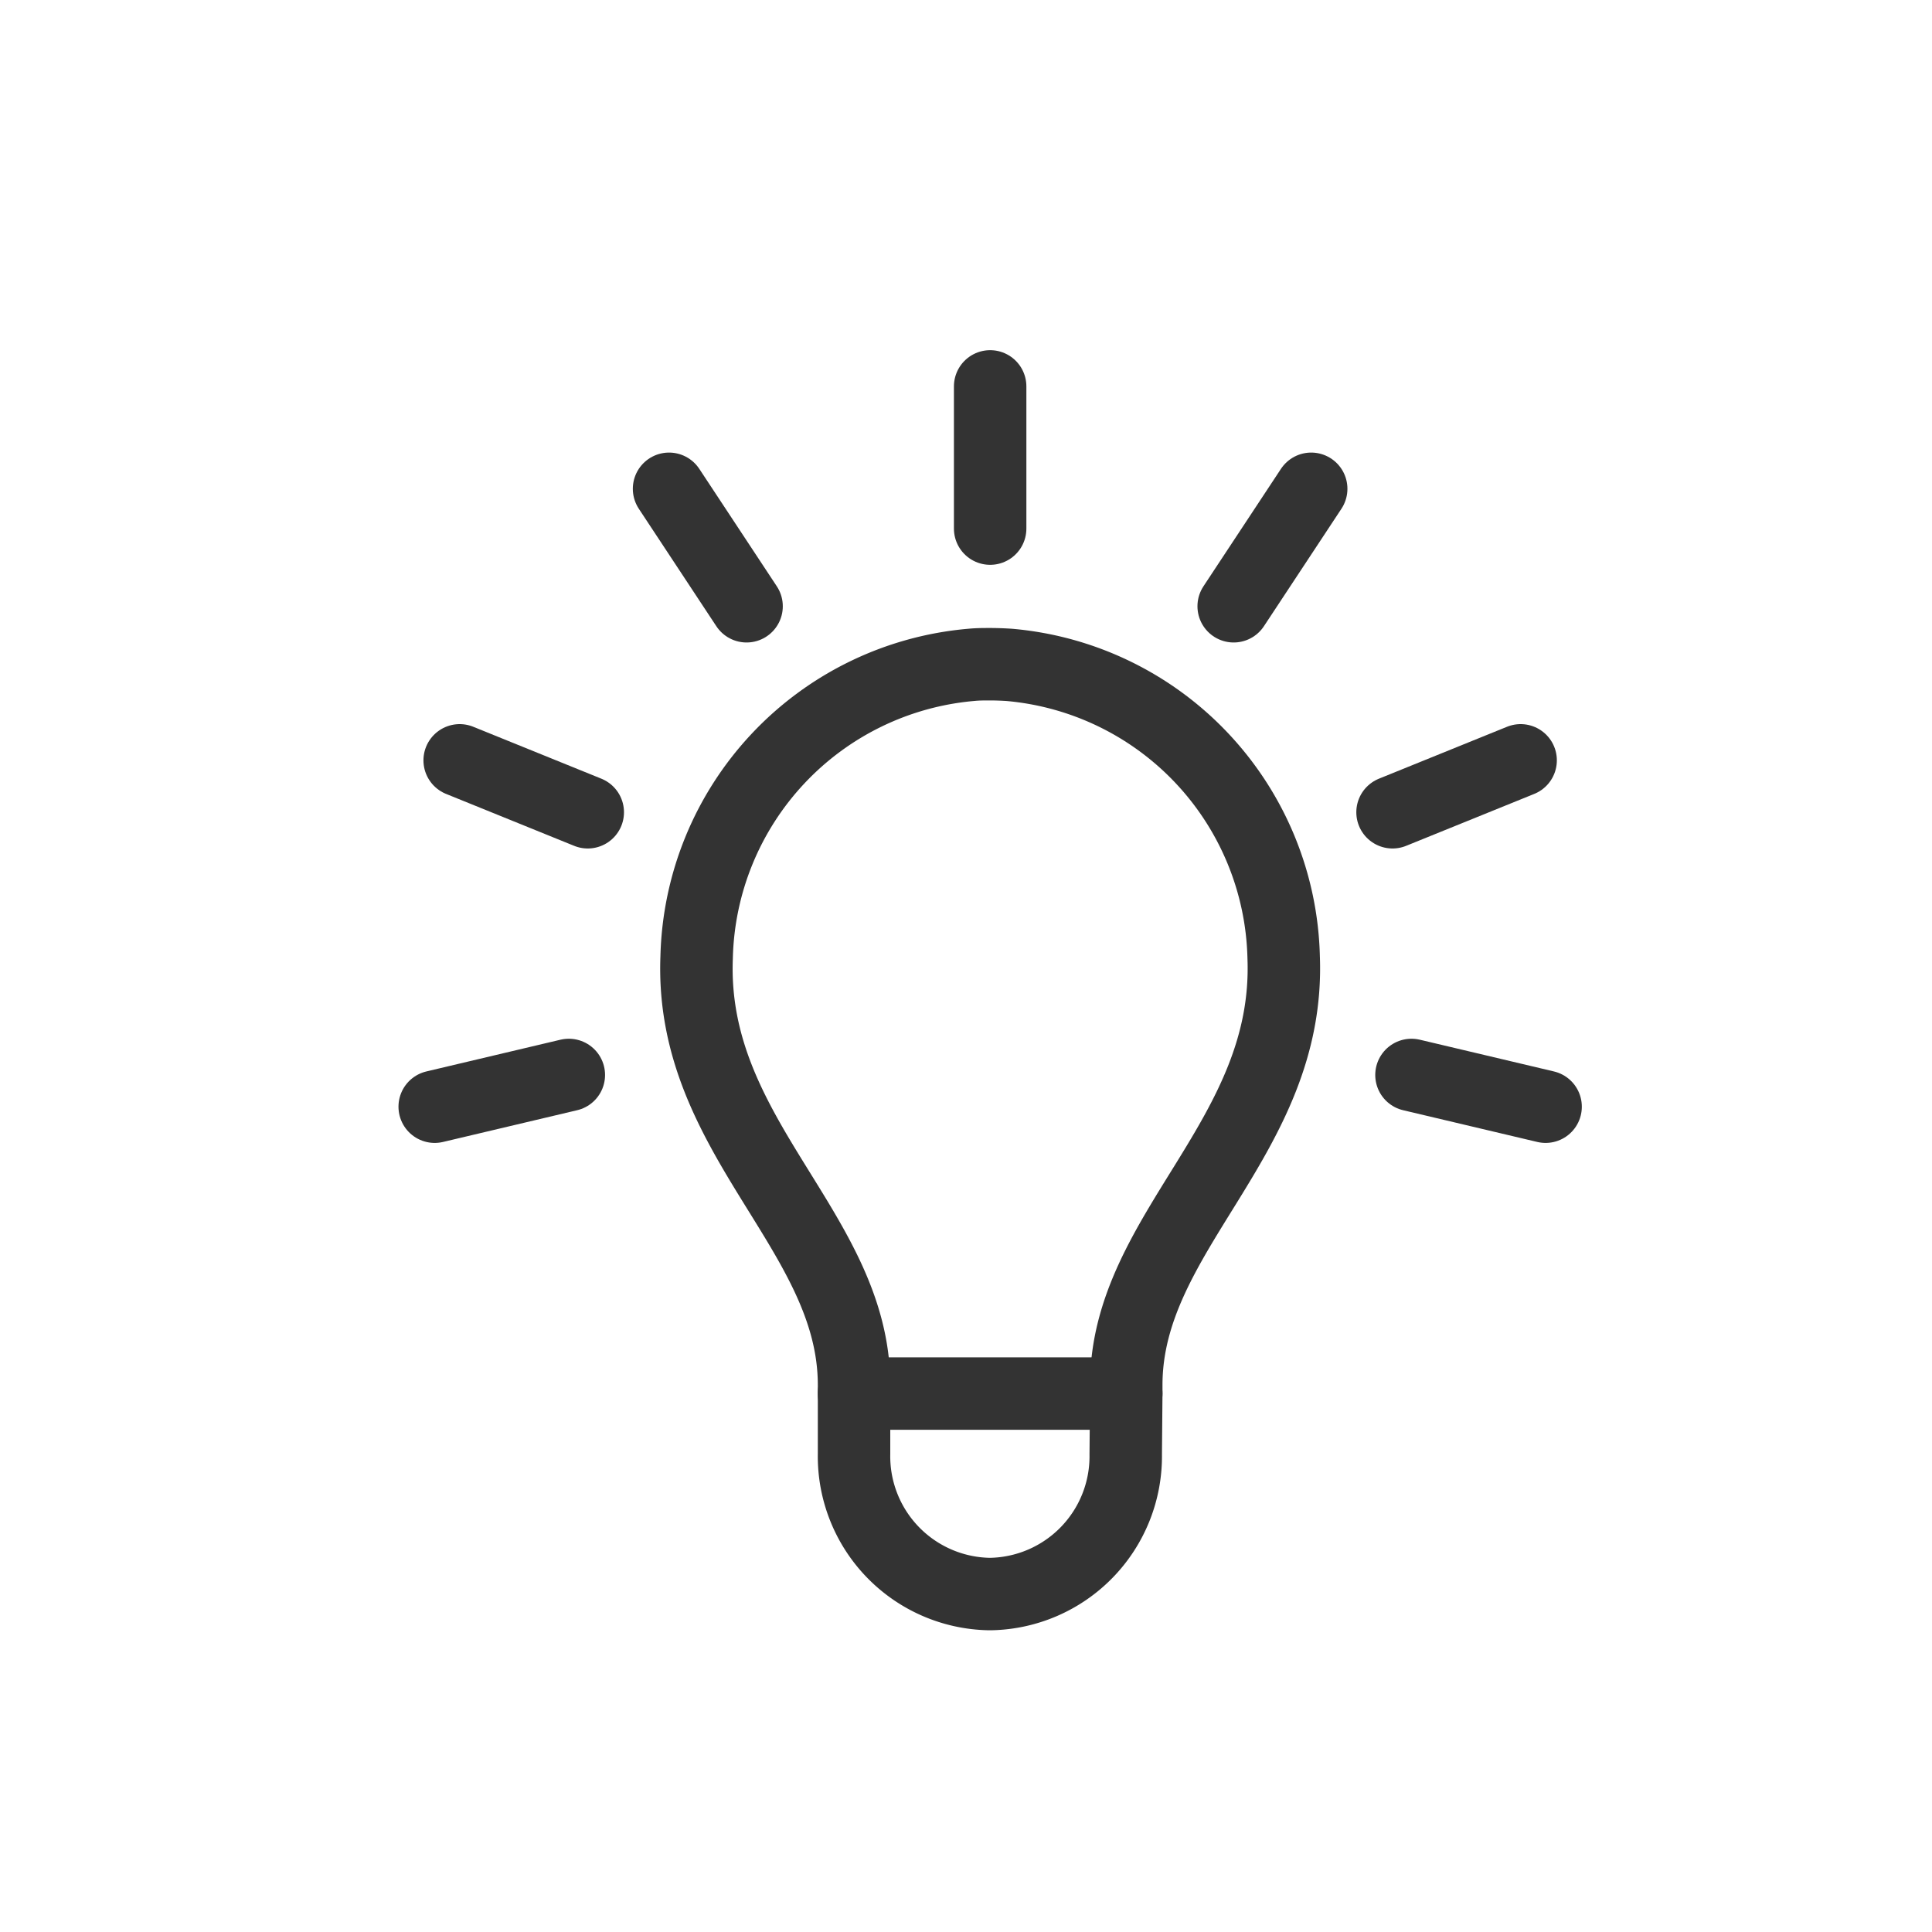
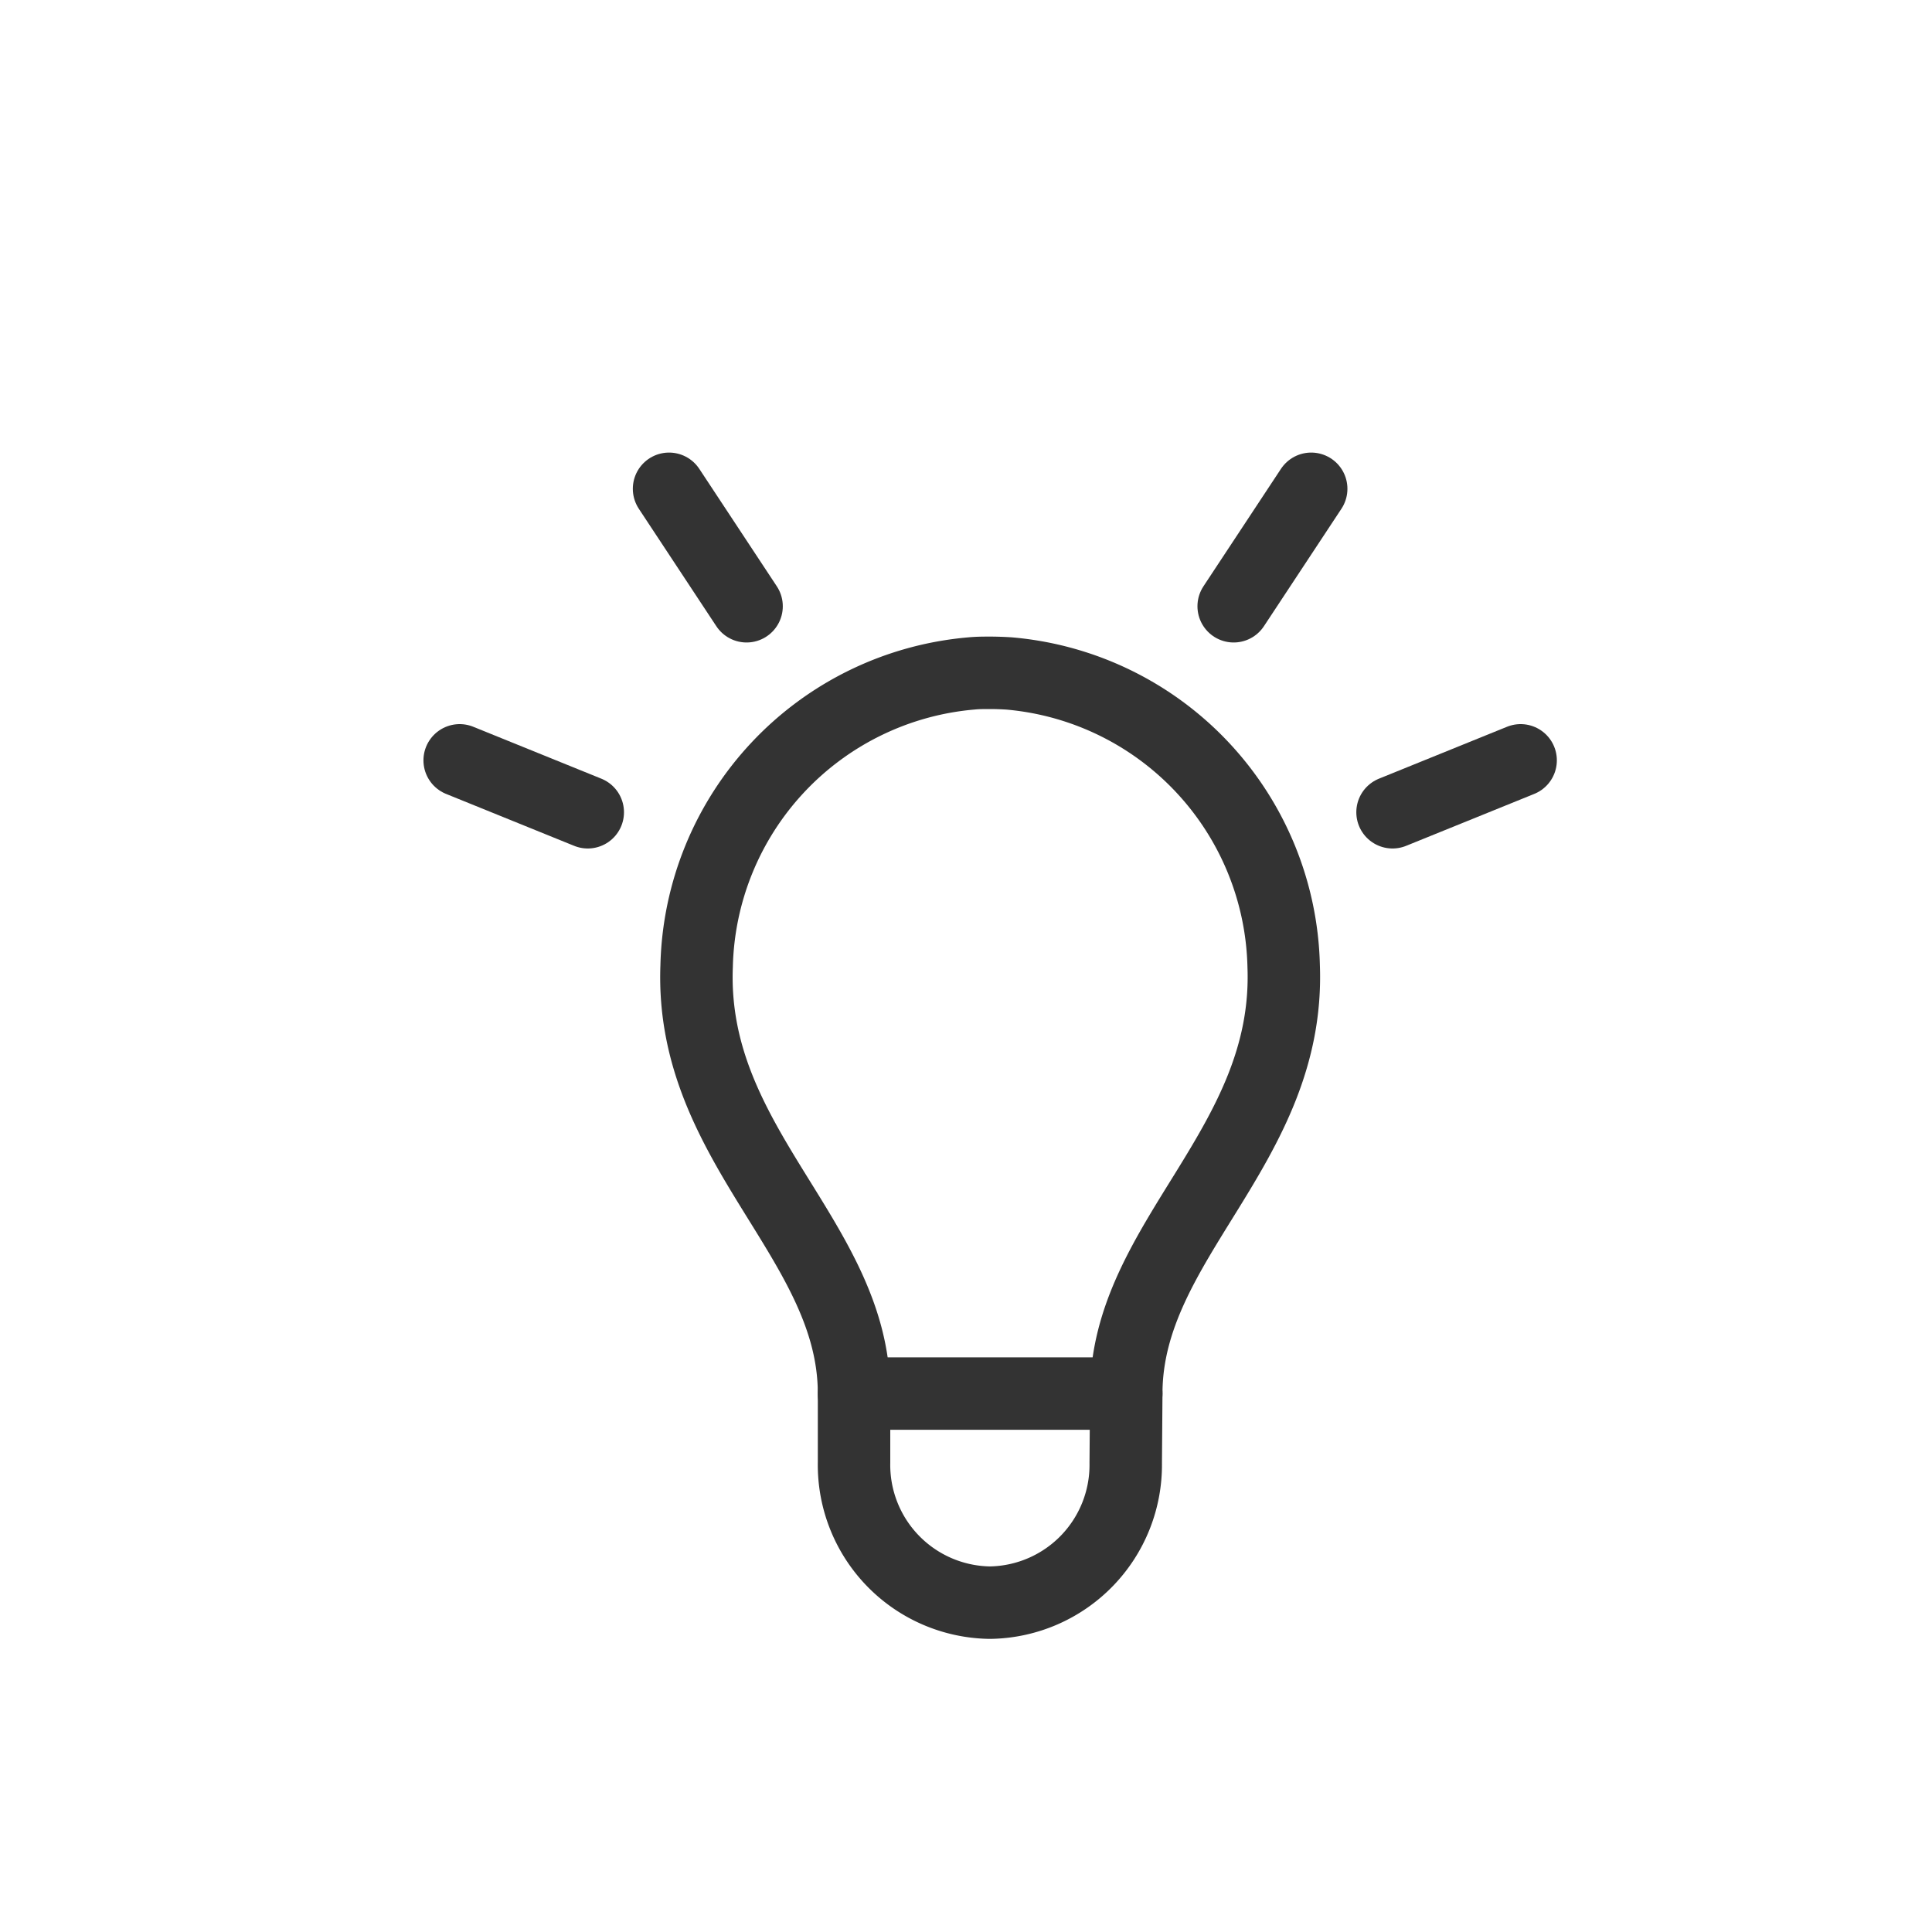
<svg xmlns="http://www.w3.org/2000/svg" width="40" height="40" viewBox="0 0 40 40">
  <g id="icon" transform="translate(-88 -354)">
-     <rect id="長方形_1566" data-name="長方形 1566" width="40" height="40" rx="20" transform="translate(88 354)" fill="none" />
    <g id="グループ_3683" data-name="グループ 3683" transform="translate(-6067.19 1014.772)">
-       <path id="パス_1343" data-name="パス 1343" d="M6231.007-578.186v-.178c0-3.178,3.4-5.12,3.259-8.85a6.225,6.225,0,0,0-5.689-6.059c-.129-.008-.259-.013-.389-.013s-.258,0-.387.013a6.225,6.225,0,0,0-5.689,6.059c-.145,3.73,3.259,5.673,3.259,8.85v1.429a2.852,2.852,0,0,0,2.8,2.9h.025a2.851,2.851,0,0,0,2.8-2.89Z" transform="translate(-52.499 -53.734)" fill="none" stroke="#333" stroke-linecap="round" stroke-miterlimit="10" stroke-width="1.5" />
-       <line id="線_9" data-name="線 9" y1="2.944" transform="translate(6175.69 -652.772)" fill="none" stroke="#333" stroke-linecap="round" stroke-miterlimit="10" stroke-width="1.5" />
+       <path id="パス_1343" data-name="パス 1343" d="M6231.007-578.186c0-3.178,3.4-5.12,3.259-8.85a6.225,6.225,0,0,0-5.689-6.059c-.129-.008-.259-.013-.389-.013s-.258,0-.387.013a6.225,6.225,0,0,0-5.689,6.059c-.145,3.73,3.259,5.673,3.259,8.85v1.429a2.852,2.852,0,0,0,2.8,2.9h.025a2.851,2.851,0,0,0,2.8-2.89Z" transform="translate(-52.499 -53.734)" fill="none" stroke="#333" stroke-linecap="round" stroke-miterlimit="10" stroke-width="1.5" />
      <line id="線_10" data-name="線 10" x1="1.605" y1="2.432" transform="translate(6169.042 -650.652)" fill="none" stroke="#333" stroke-linecap="round" stroke-miterlimit="10" stroke-width="1.5" />
      <line id="線_11" data-name="線 11" x1="2.652" y1="1.075" transform="translate(6164.707 -645.03)" fill="none" stroke="#333" stroke-linecap="round" stroke-miterlimit="10" stroke-width="1.5" />
-       <line id="線_12" data-name="線 12" x1="2.777" y2="0.657" transform="translate(6164.19 -638.516)" fill="none" stroke="#333" stroke-linecap="round" stroke-miterlimit="10" stroke-width="1.5" />
      <line id="線_13" data-name="線 13" y1="2.432" x2="1.605" transform="translate(6180.732 -650.652)" fill="none" stroke="#333" stroke-linecap="round" stroke-miterlimit="10" stroke-width="1.5" />
      <line id="線_14" data-name="線 14" y1="1.075" x2="2.652" transform="translate(6184.021 -645.03)" fill="none" stroke="#333" stroke-linecap="round" stroke-miterlimit="10" stroke-width="1.5" />
-       <line id="線_15" data-name="線 15" x2="2.777" y2="0.657" transform="translate(6184.413 -638.516)" fill="none" stroke="#333" stroke-linecap="round" stroke-miterlimit="10" stroke-width="1.5" />
      <line id="線_16" data-name="線 16" x1="5.637" transform="translate(6172.871 -631.92)" fill="none" stroke="#333" stroke-linecap="round" stroke-miterlimit="10" stroke-width="1.5" />
    </g>
  </g>
</svg>